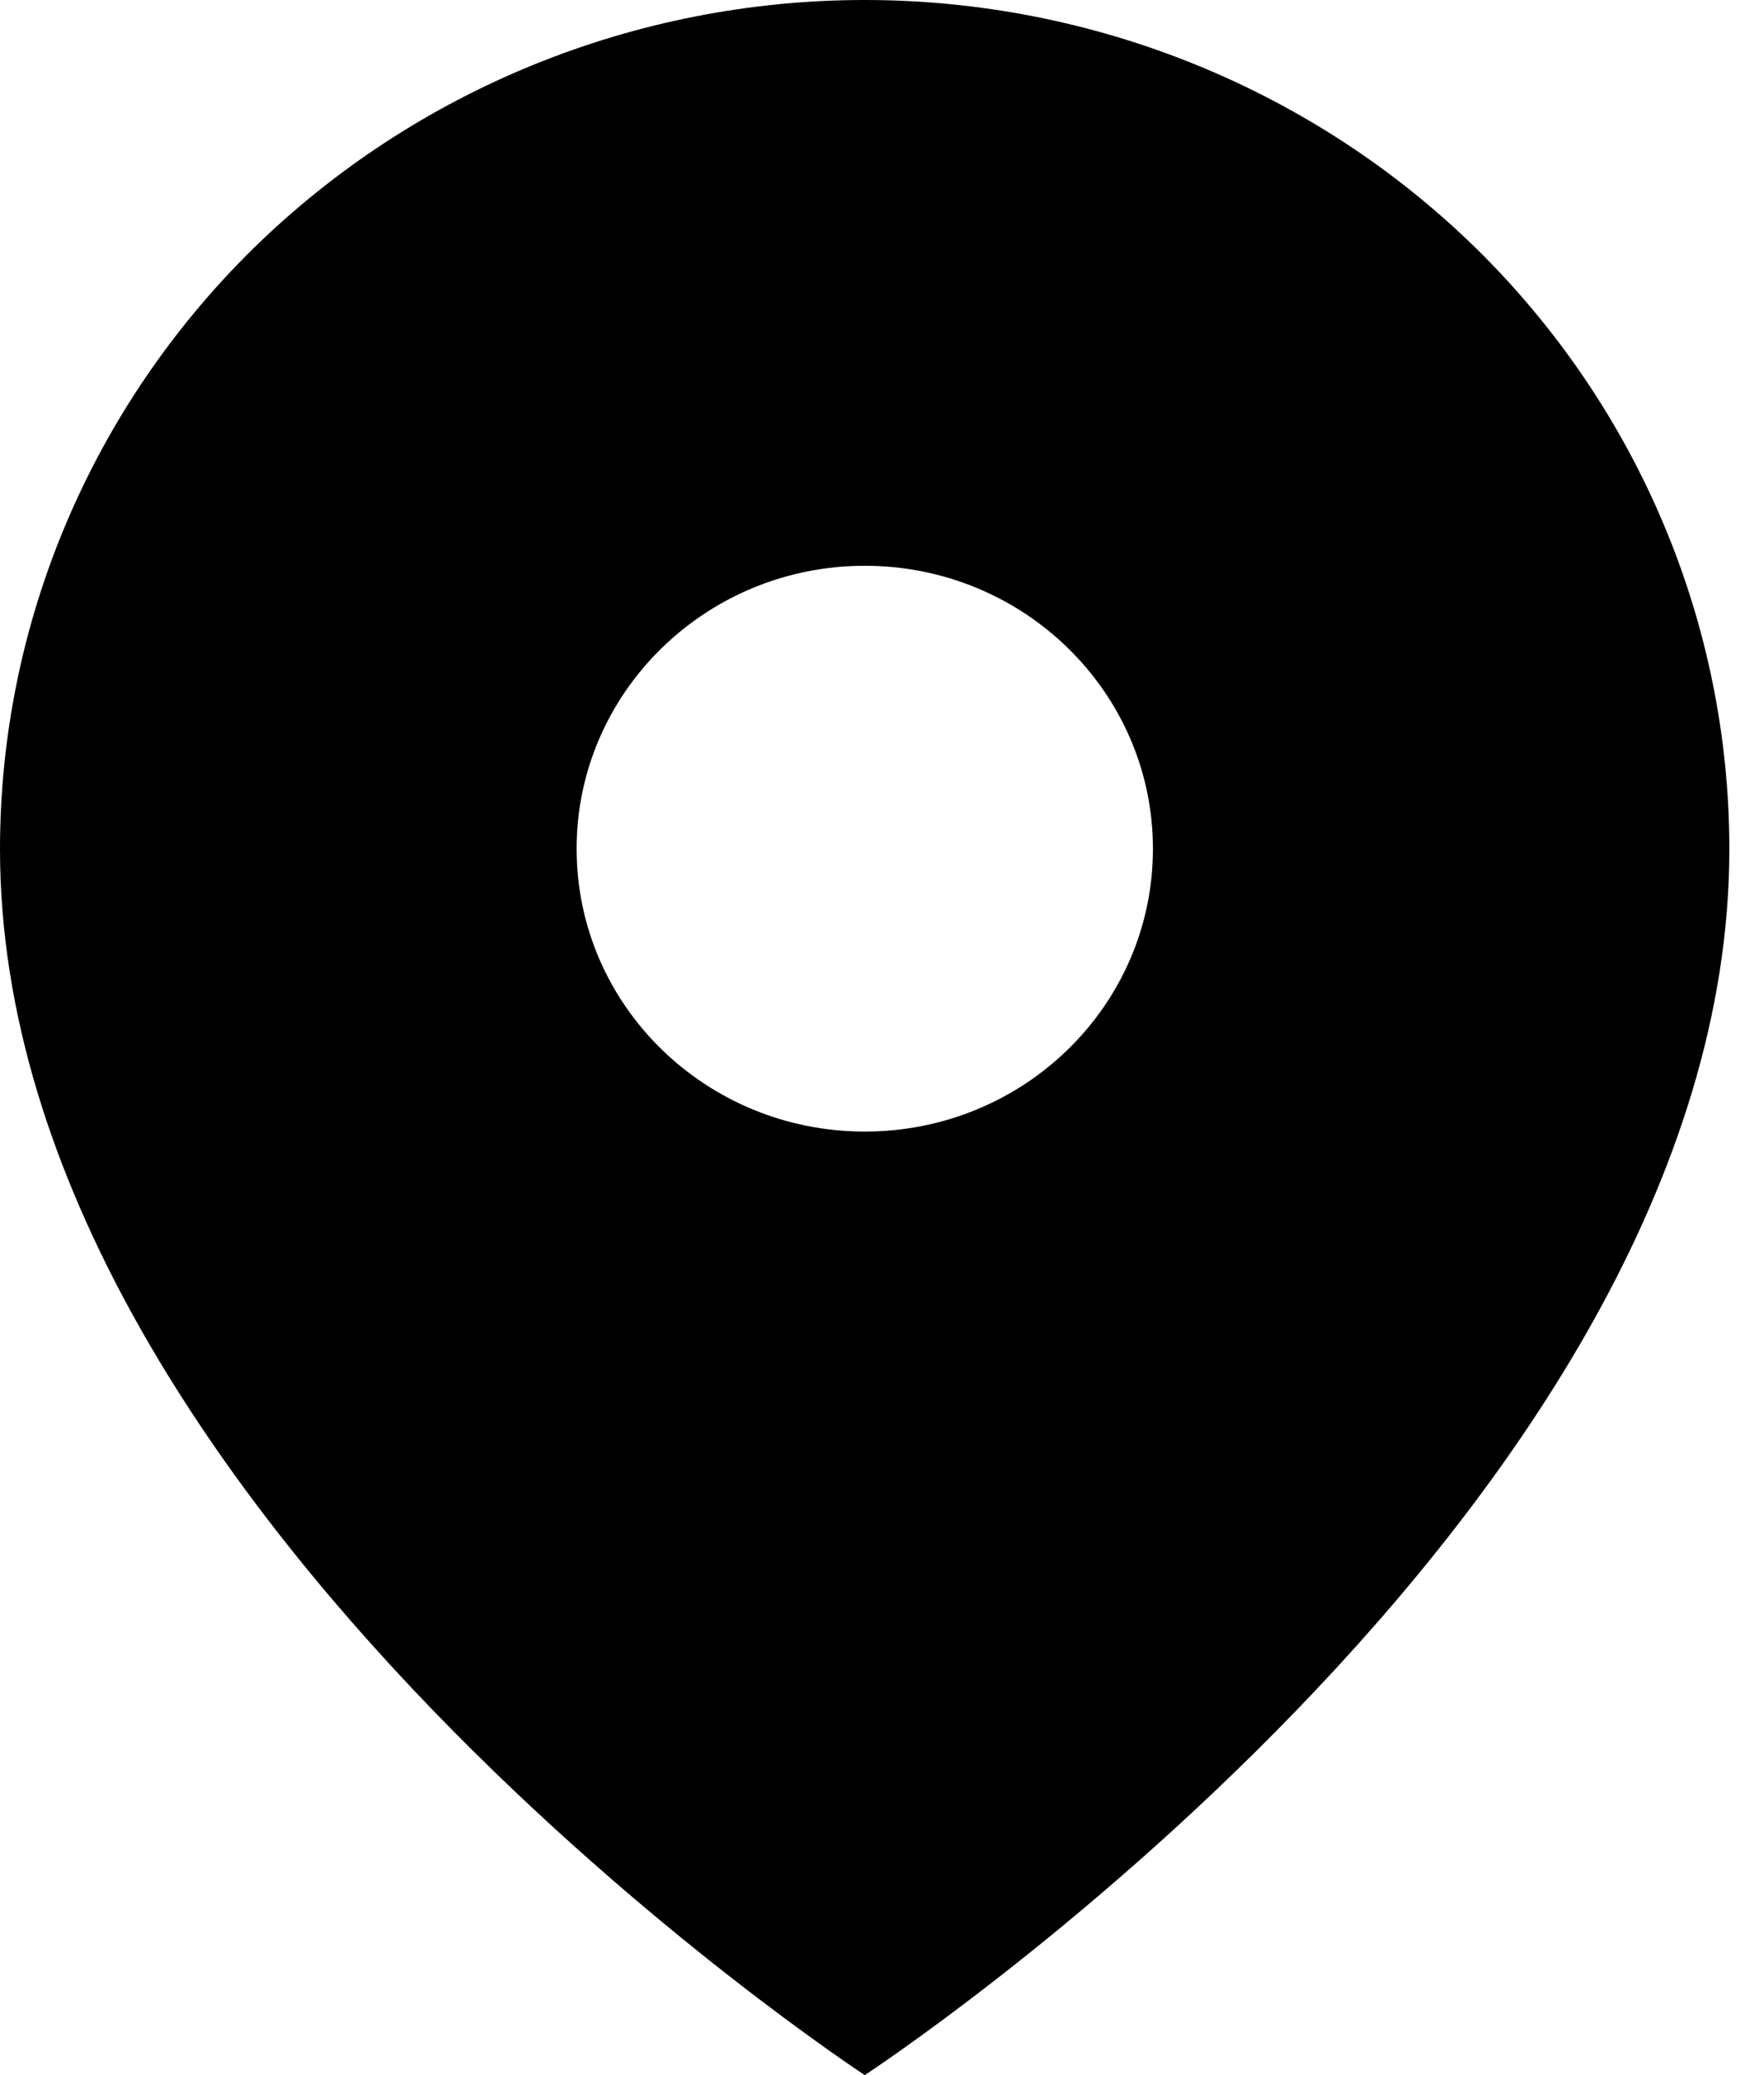
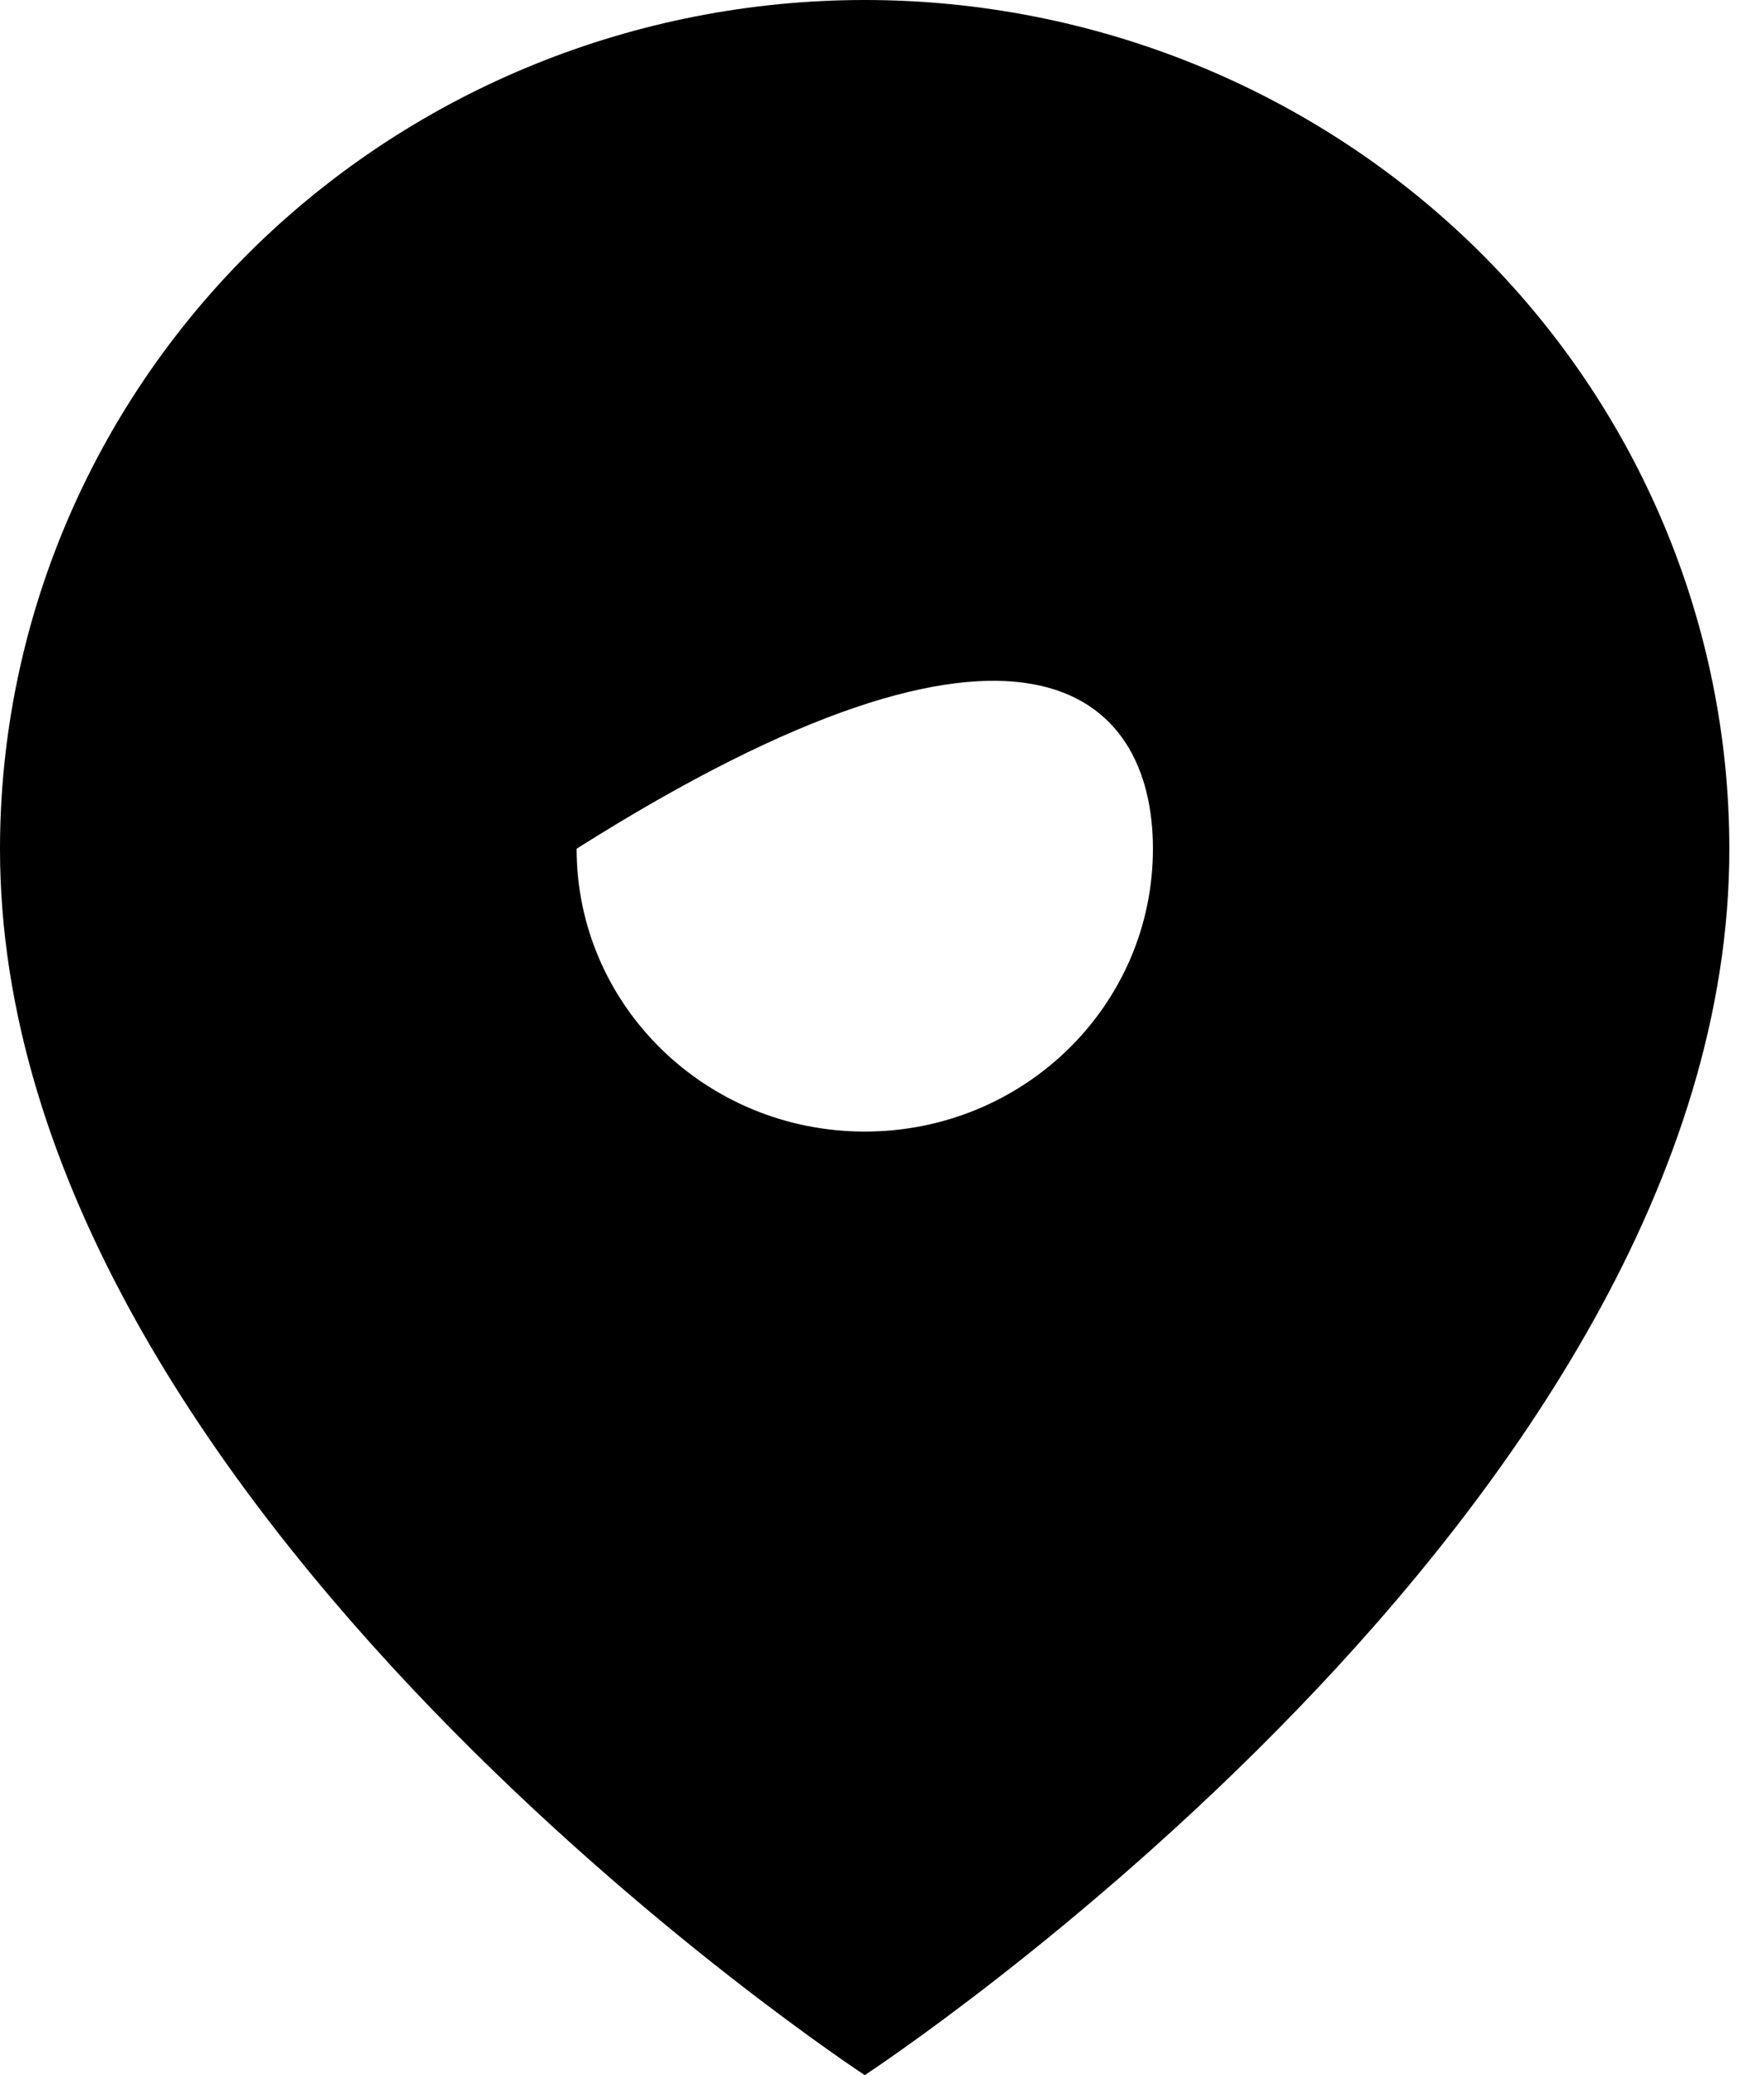
<svg xmlns="http://www.w3.org/2000/svg" width="17" height="20" viewBox="0 0 17 20" fill="none">
-   <path fill-rule="evenodd" clip-rule="evenodd" d="M8.334 20C8.334 20 16.666 14.547 16.666 8.184C16.666 6.012 15.789 3.93 14.227 2.395C12.664 0.863 10.543 0 8.334 0C6.123 0 4.004 0.863 2.441 2.395C0.879 3.93 0 6.012 0 8.184C0 14.547 8.334 20 8.334 20ZM11.111 8.18C11.111 9.688 9.869 10.906 8.334 10.906C6.801 10.906 5.557 9.688 5.557 8.18C5.557 6.676 6.801 5.453 8.334 5.453C9.869 5.453 11.111 6.676 11.111 8.18Z" fill="currentColor" />
+   <path fill-rule="evenodd" clip-rule="evenodd" d="M8.334 20C8.334 20 16.666 14.547 16.666 8.184C16.666 6.012 15.789 3.93 14.227 2.395C12.664 0.863 10.543 0 8.334 0C6.123 0 4.004 0.863 2.441 2.395C0.879 3.93 0 6.012 0 8.184C0 14.547 8.334 20 8.334 20ZM11.111 8.18C11.111 9.688 9.869 10.906 8.334 10.906C6.801 10.906 5.557 9.688 5.557 8.18C9.869 5.453 11.111 6.676 11.111 8.18Z" fill="currentColor" />
</svg>